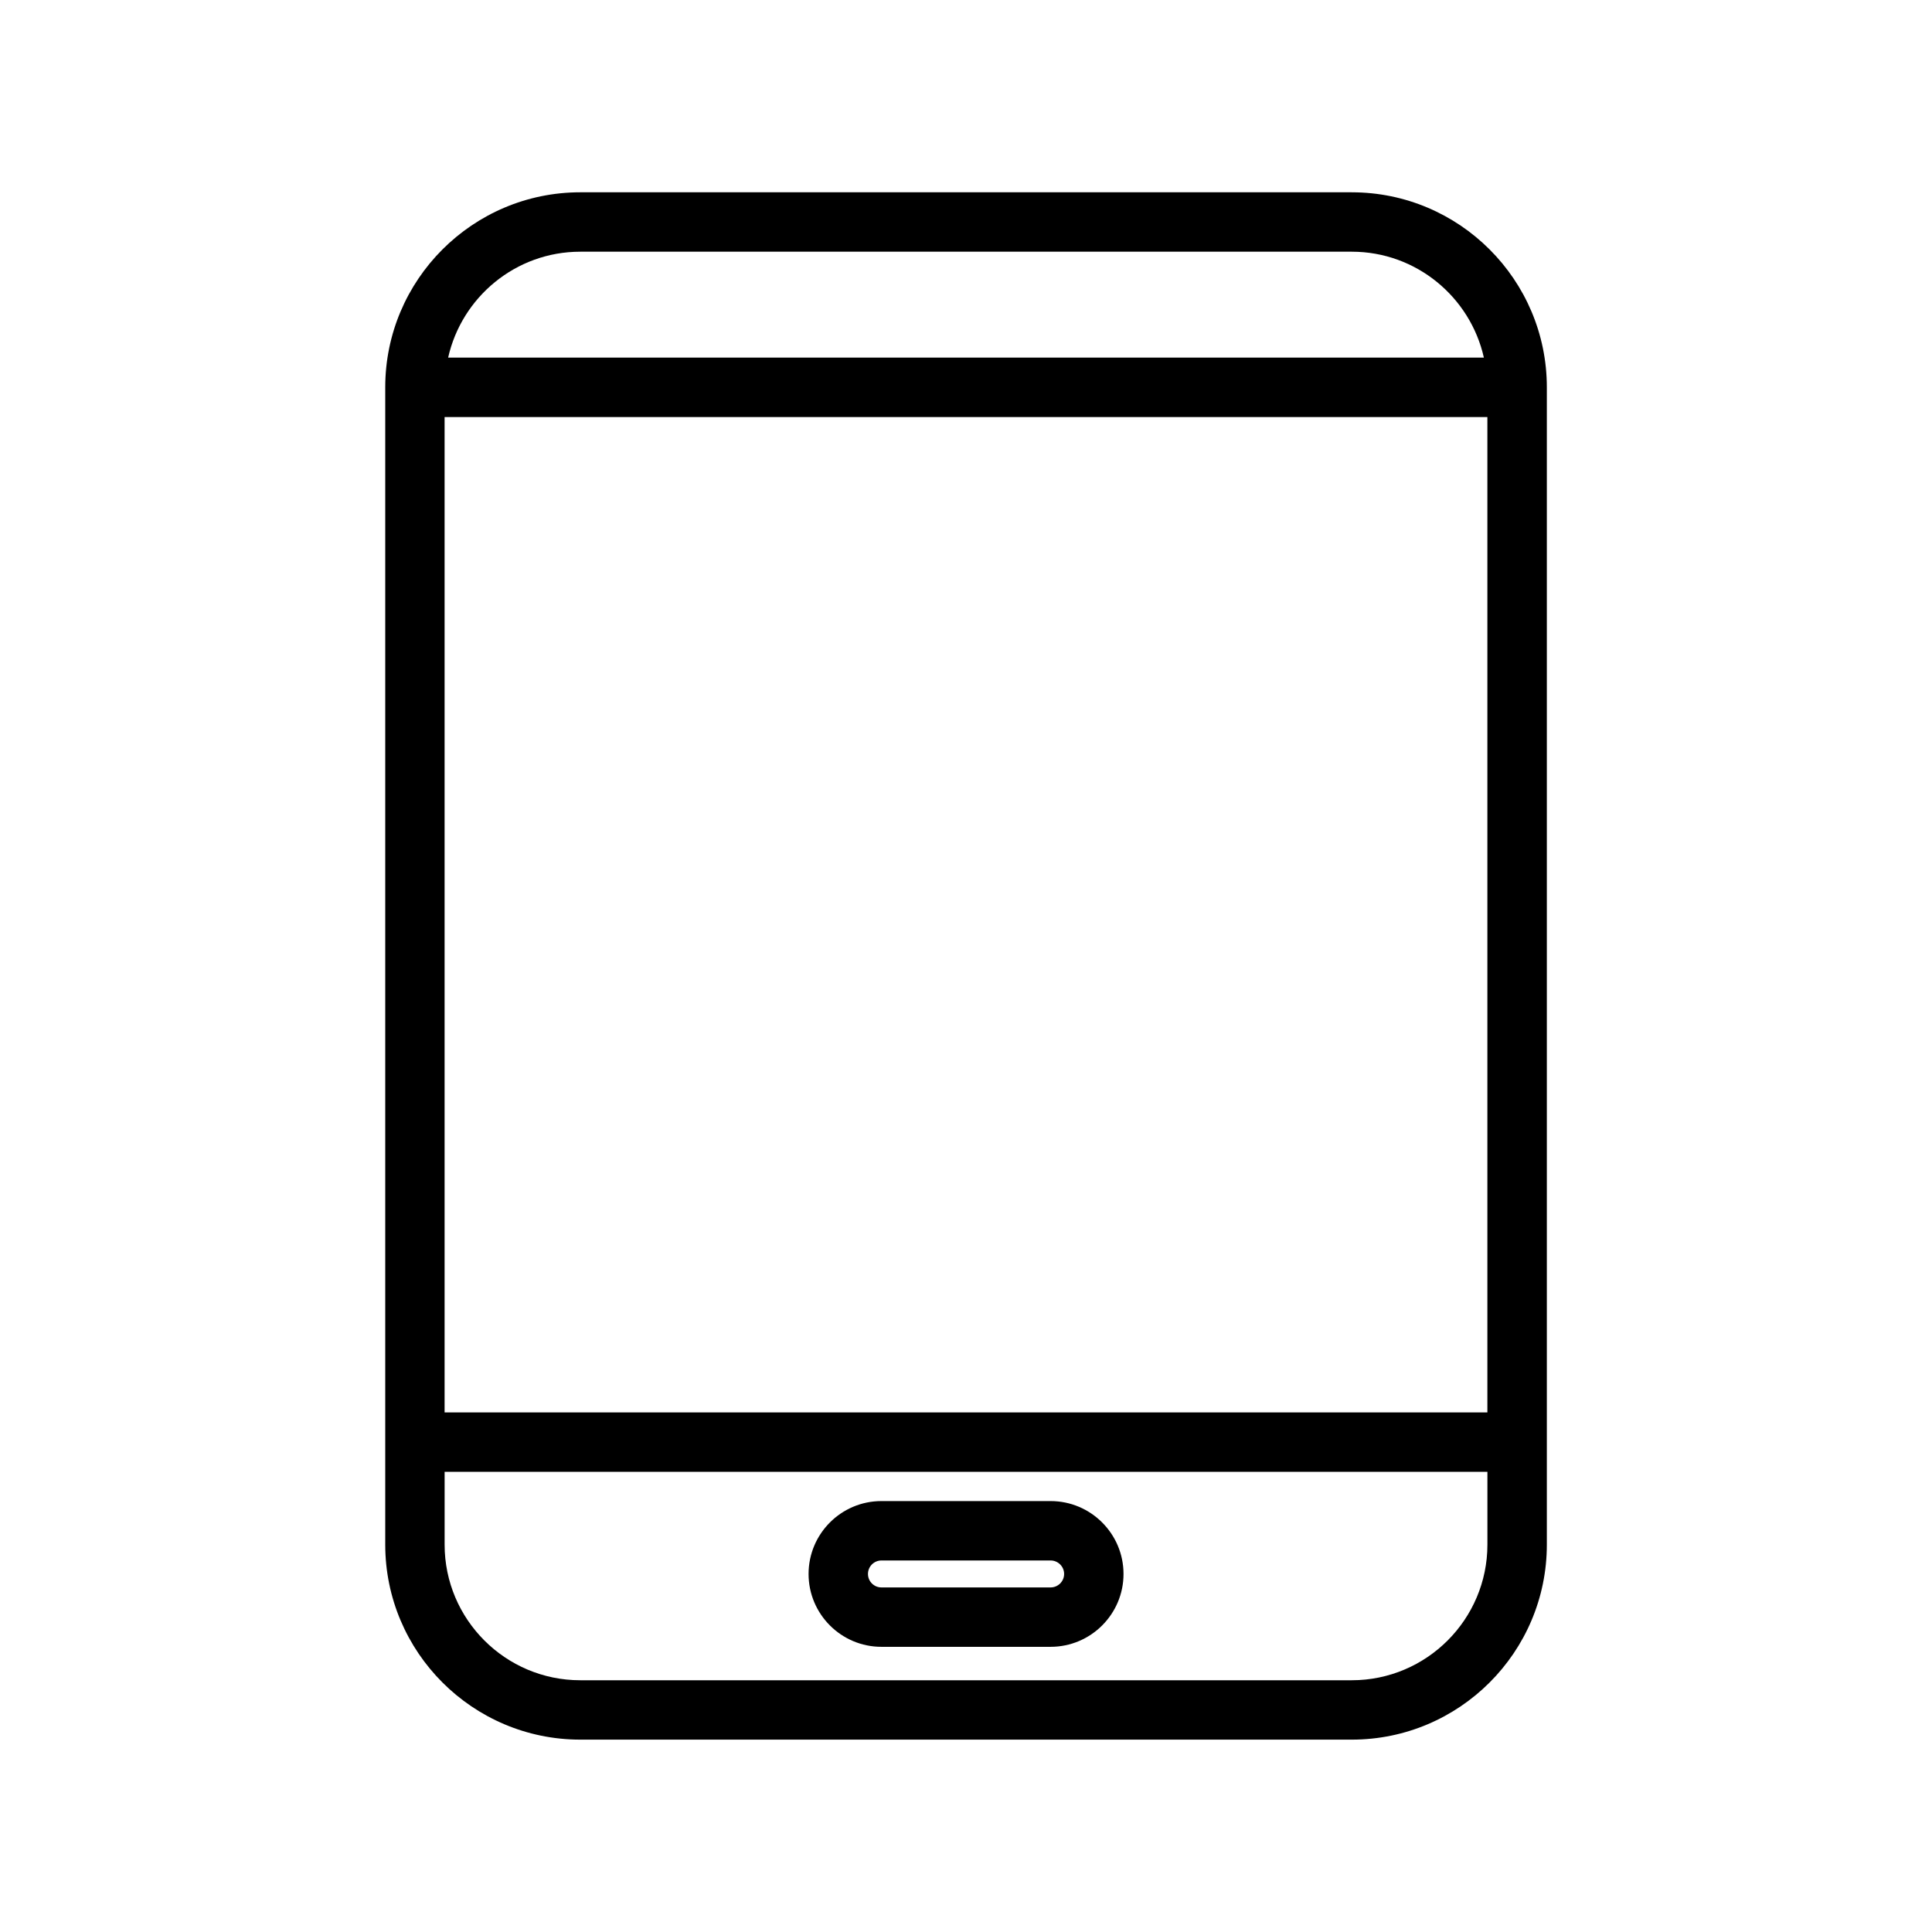
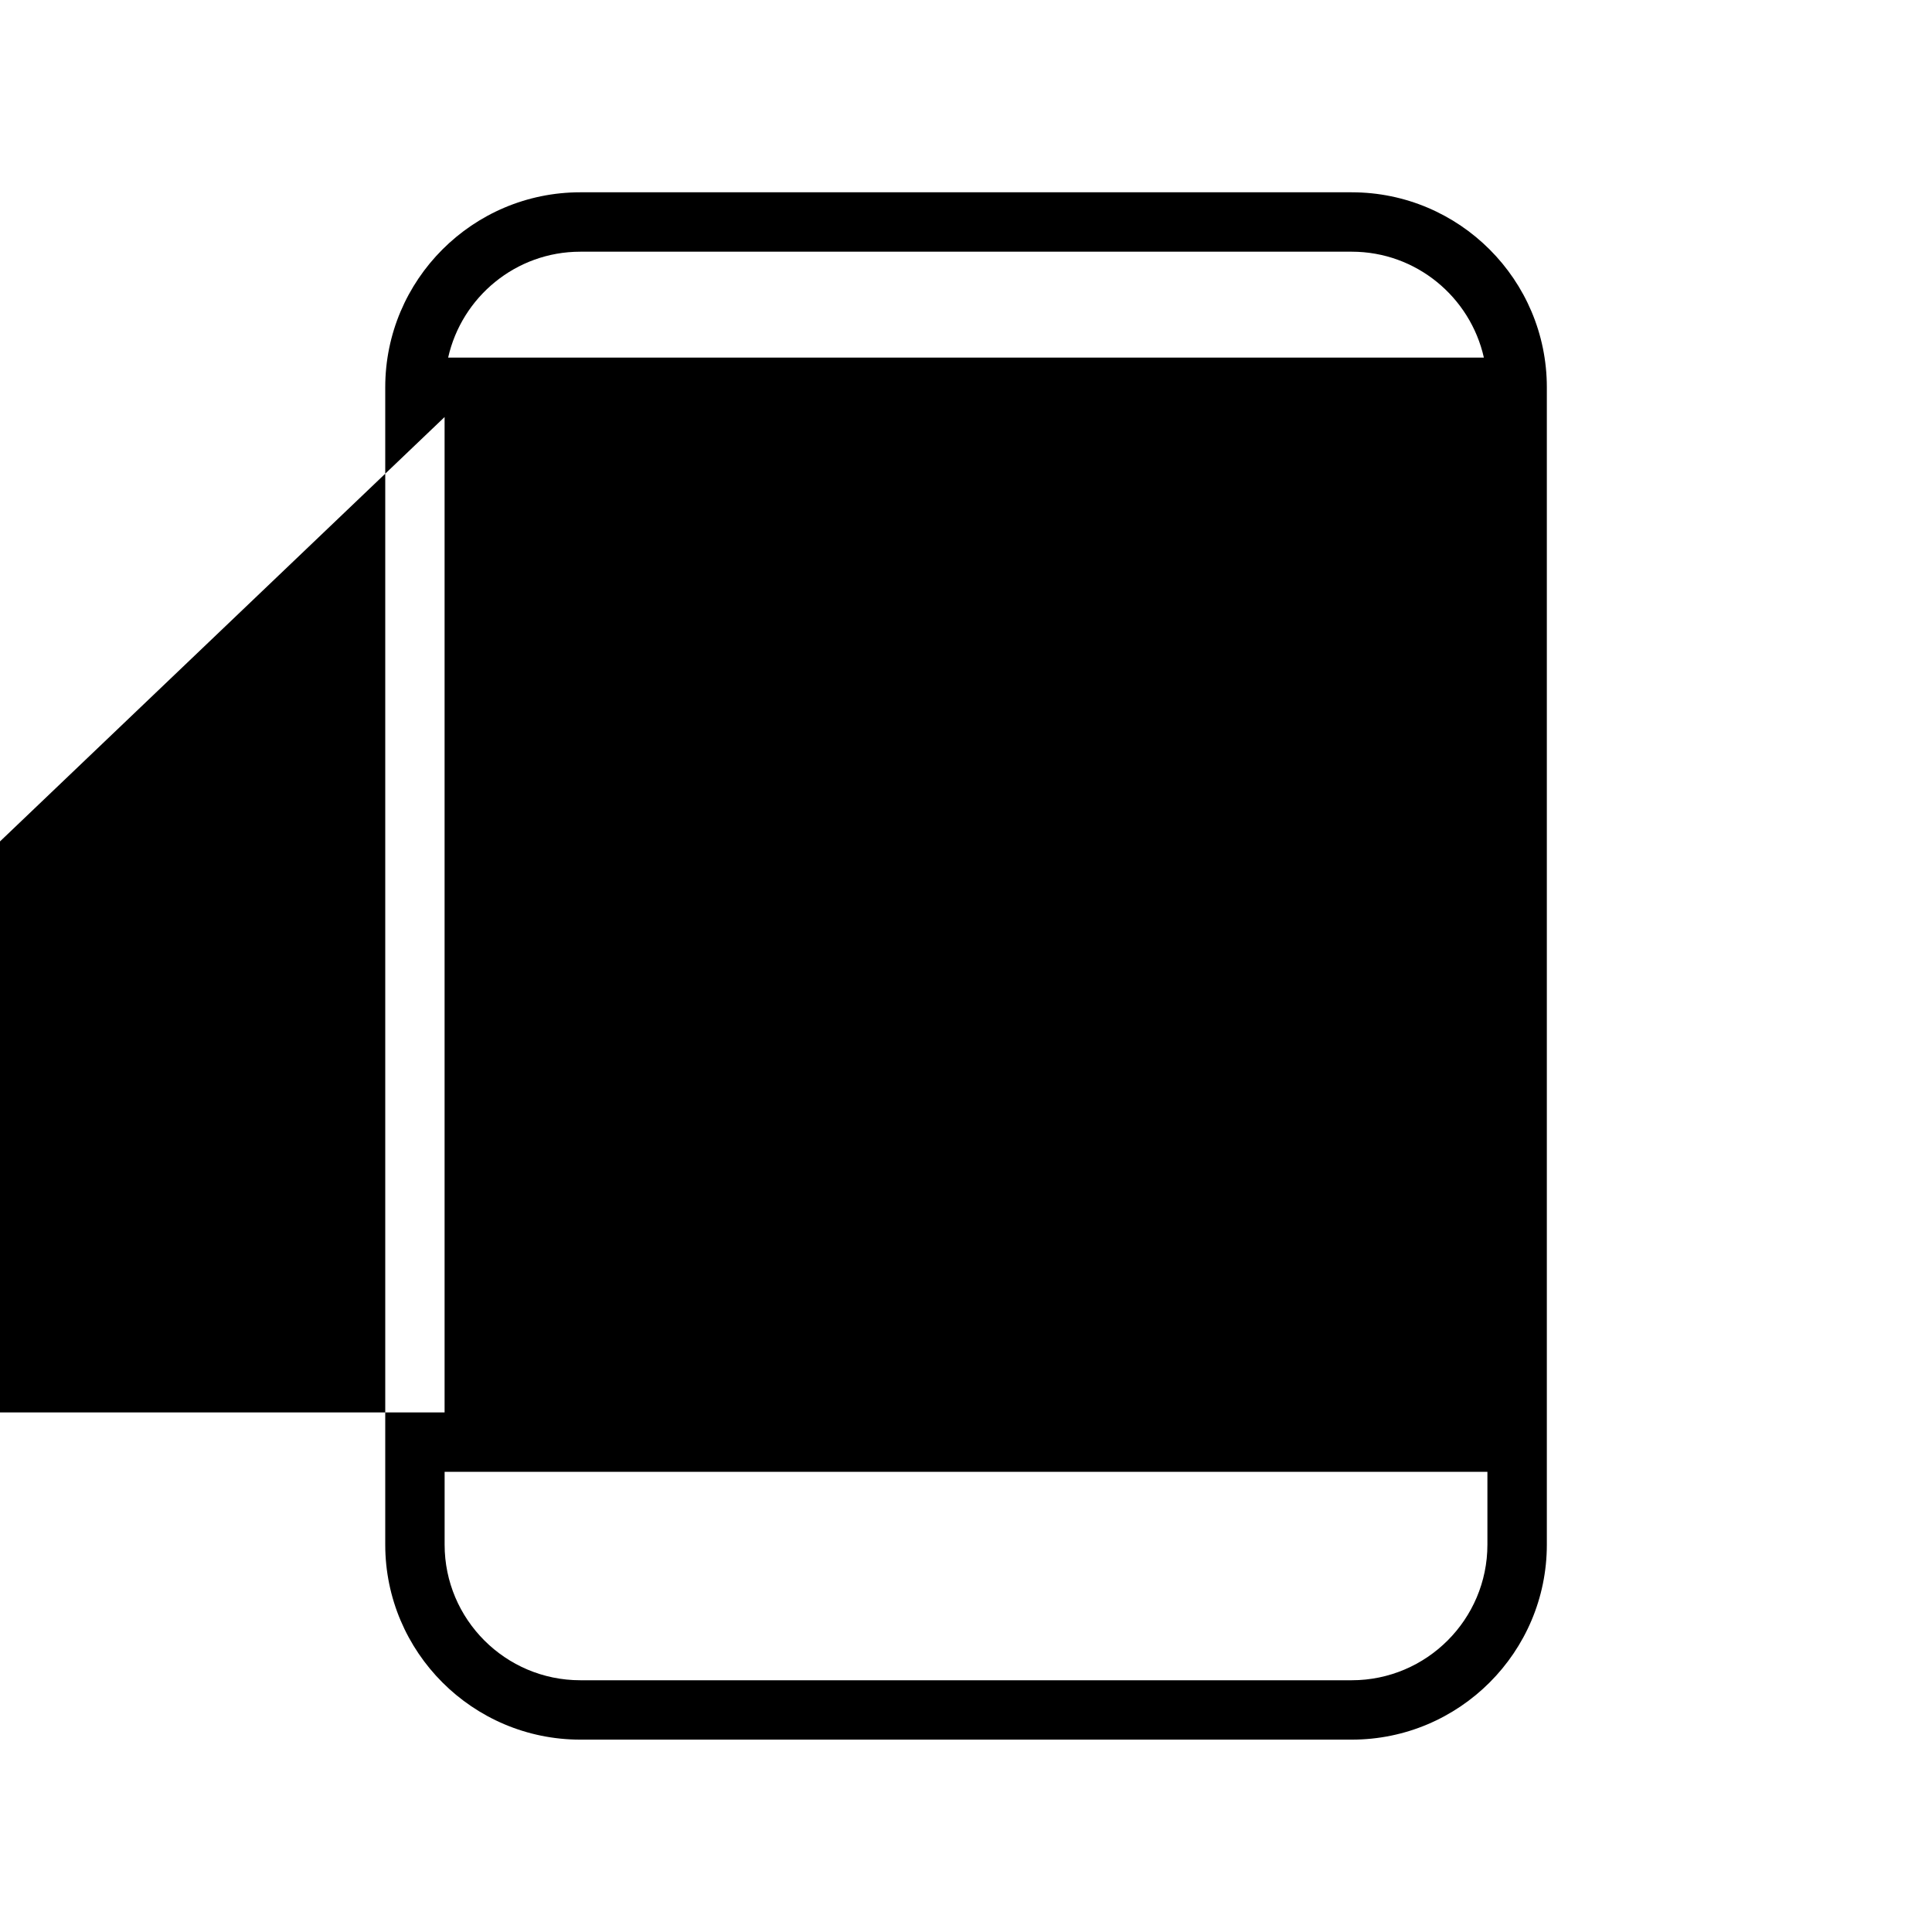
<svg xmlns="http://www.w3.org/2000/svg" fill="#000000" width="800px" height="800px" version="1.1" viewBox="144 144 512 512">
  <g>
-     <path d="m502.23 194.96h-204.45c-28.504 0-51.688 23.184-51.688 51.68v306.7c0 28.496 23.184 51.68 51.688 51.68h204.46c28.504 0 51.688-23.184 51.688-51.68v-306.69c0-28.504-23.191-51.688-51.695-51.688zm-240.41 59.559h276.35v263.79h-276.35zm35.953-43.816h204.46c17.098 0 31.41 12.035 35.008 28.062l-274.48 0.004c3.598-16.027 17.902-28.066 35.016-28.066zm204.45 378.58h-204.45c-19.82 0-35.945-16.121-35.945-35.938v-19.301h276.35v19.301c0 19.816-16.129 35.938-35.949 35.938z" />
-     <path d="m422.42 541.8h-44.832c-10.66 0-19.309 8.668-19.309 19.316 0 10.652 8.66 19.309 19.309 19.309h44.832c10.66 0 19.324-8.668 19.324-19.309 0-10.656-8.672-19.316-19.324-19.316zm0 22.883h-44.832c-1.969 0-3.566-1.598-3.566-3.566 0-1.977 1.598-3.574 3.566-3.574h44.832c1.969 0 3.582 1.598 3.582 3.574 0 1.969-1.613 3.566-3.582 3.566z" />
+     <path d="m502.23 194.96h-204.45c-28.504 0-51.688 23.184-51.688 51.68v306.7c0 28.496 23.184 51.68 51.688 51.68h204.46c28.504 0 51.688-23.184 51.688-51.68v-306.69c0-28.504-23.191-51.688-51.695-51.688zm-240.41 59.559v263.79h-276.35zm35.953-43.816h204.46c17.098 0 31.41 12.035 35.008 28.062l-274.48 0.004c3.598-16.027 17.902-28.066 35.016-28.066zm204.45 378.58h-204.45c-19.82 0-35.945-16.121-35.945-35.938v-19.301h276.35v19.301c0 19.816-16.129 35.938-35.949 35.938z" />
  </g>
</svg>